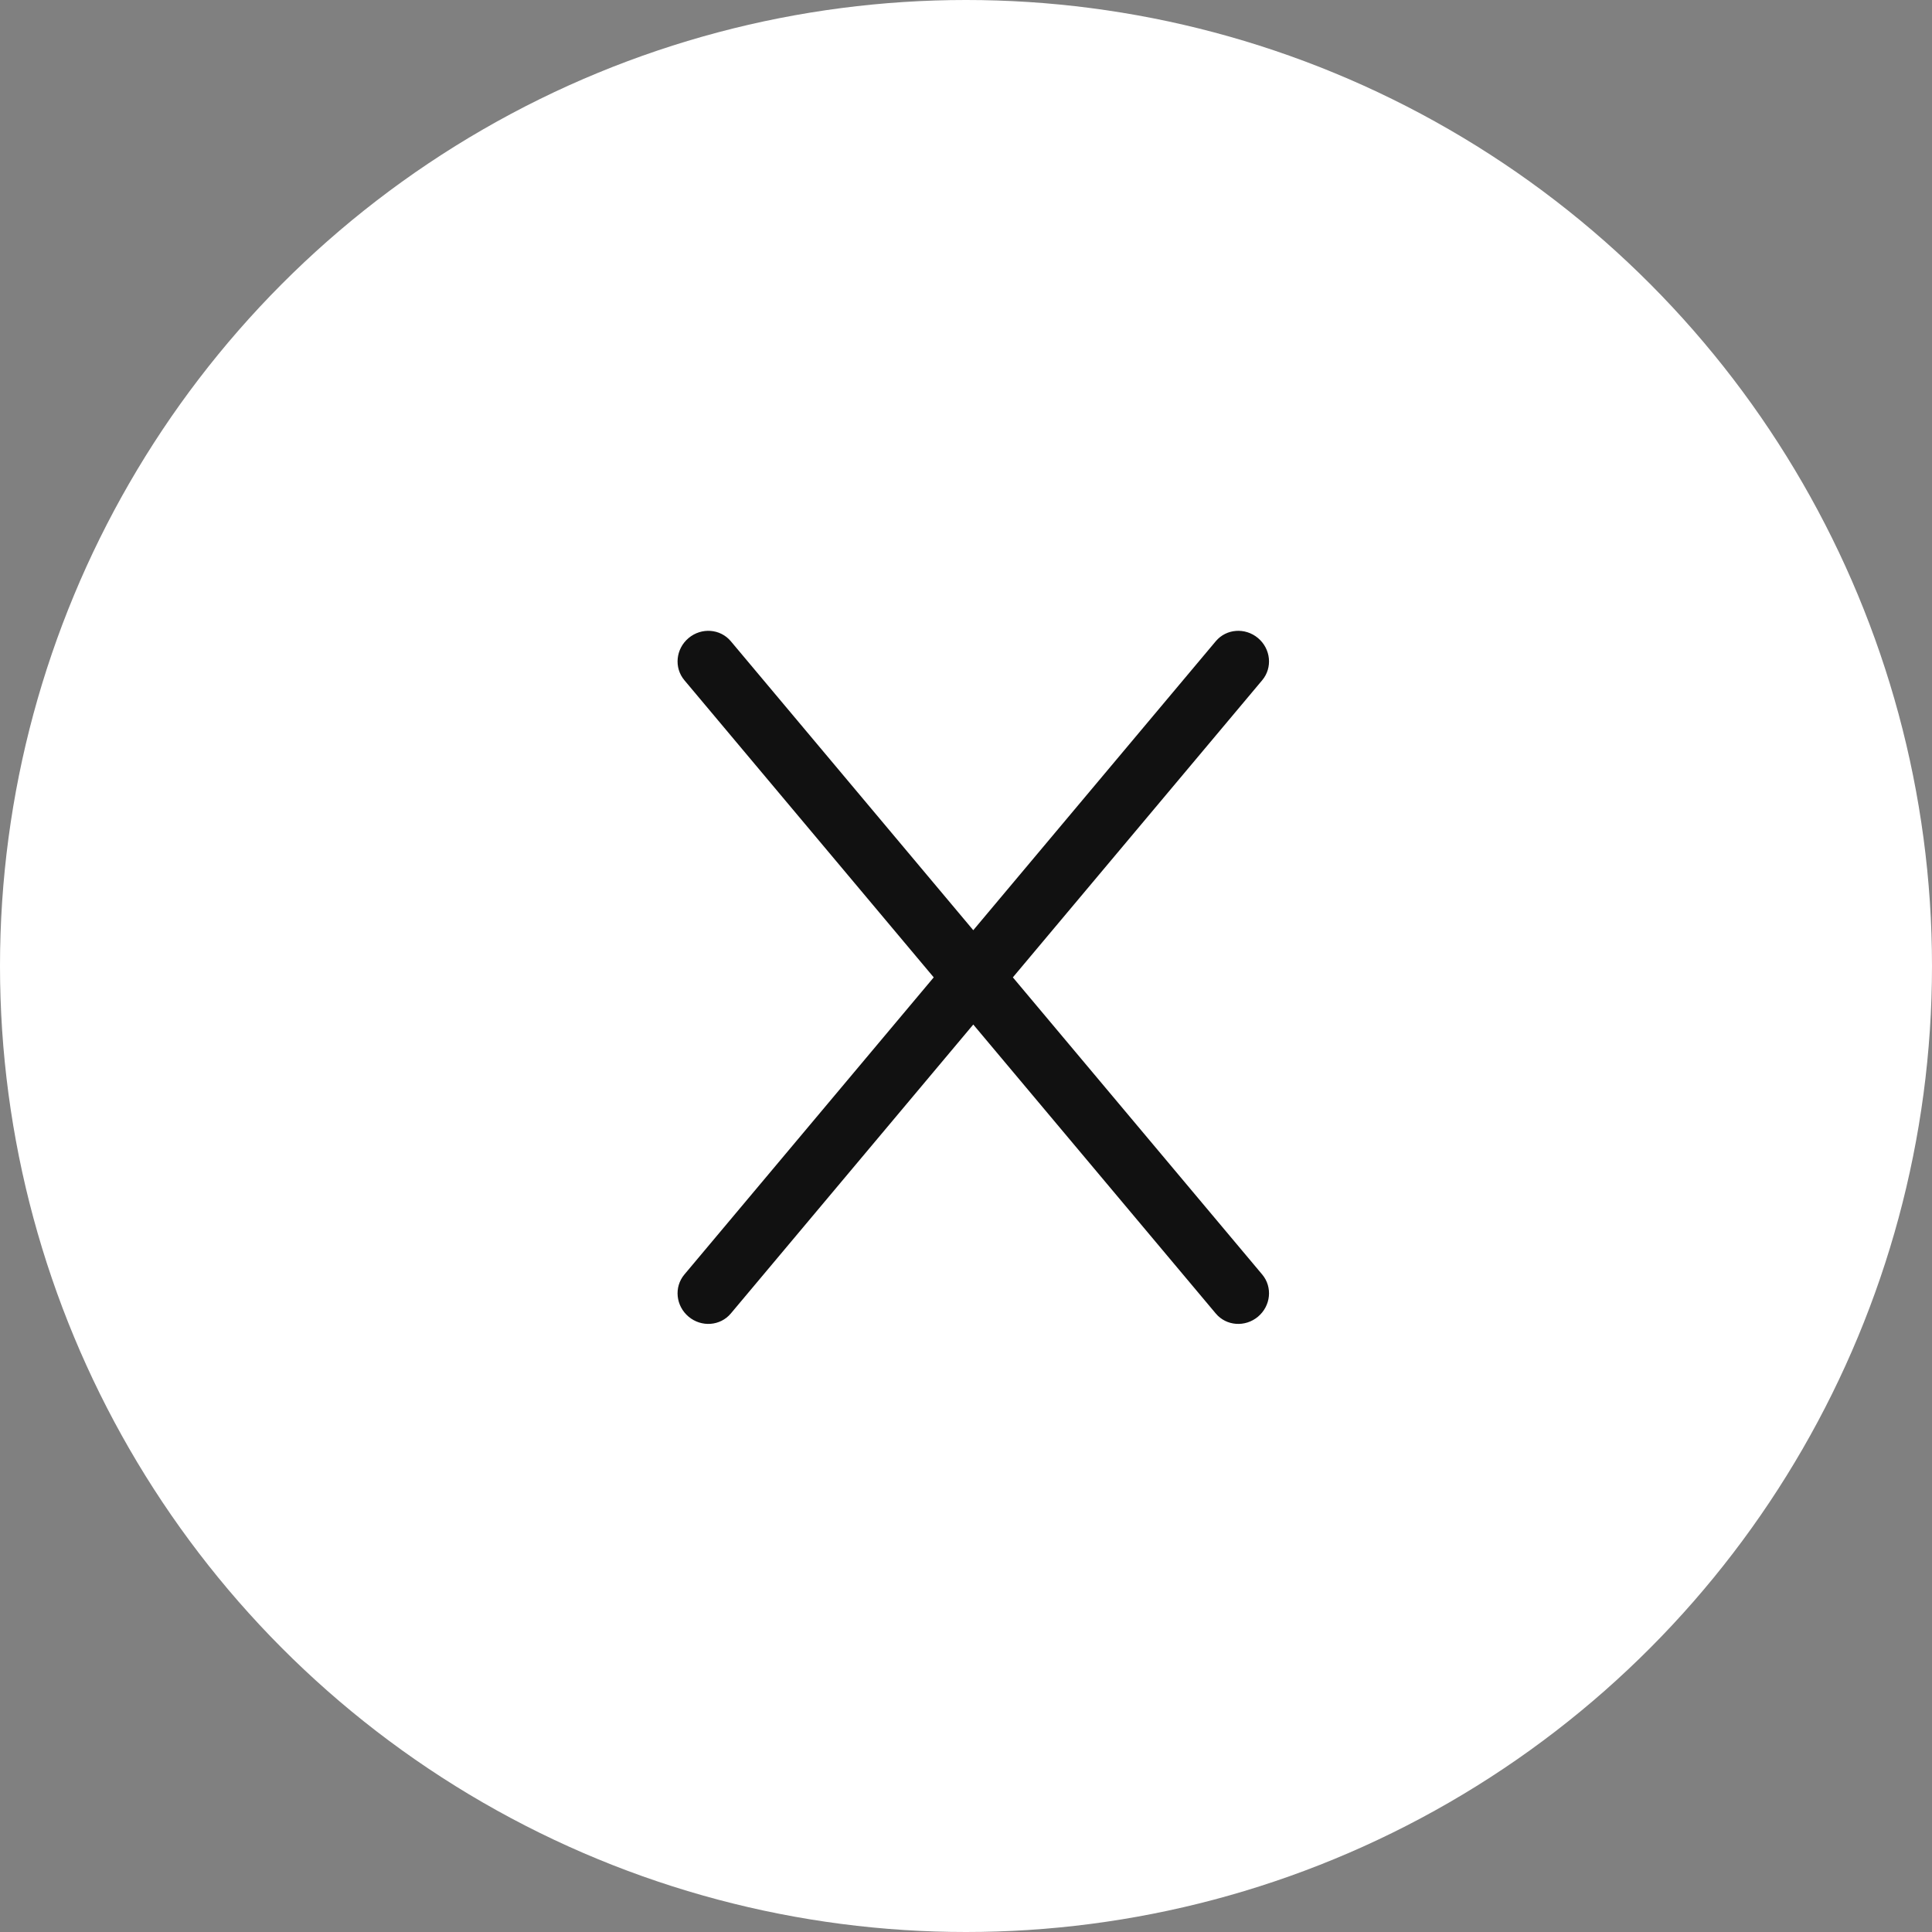
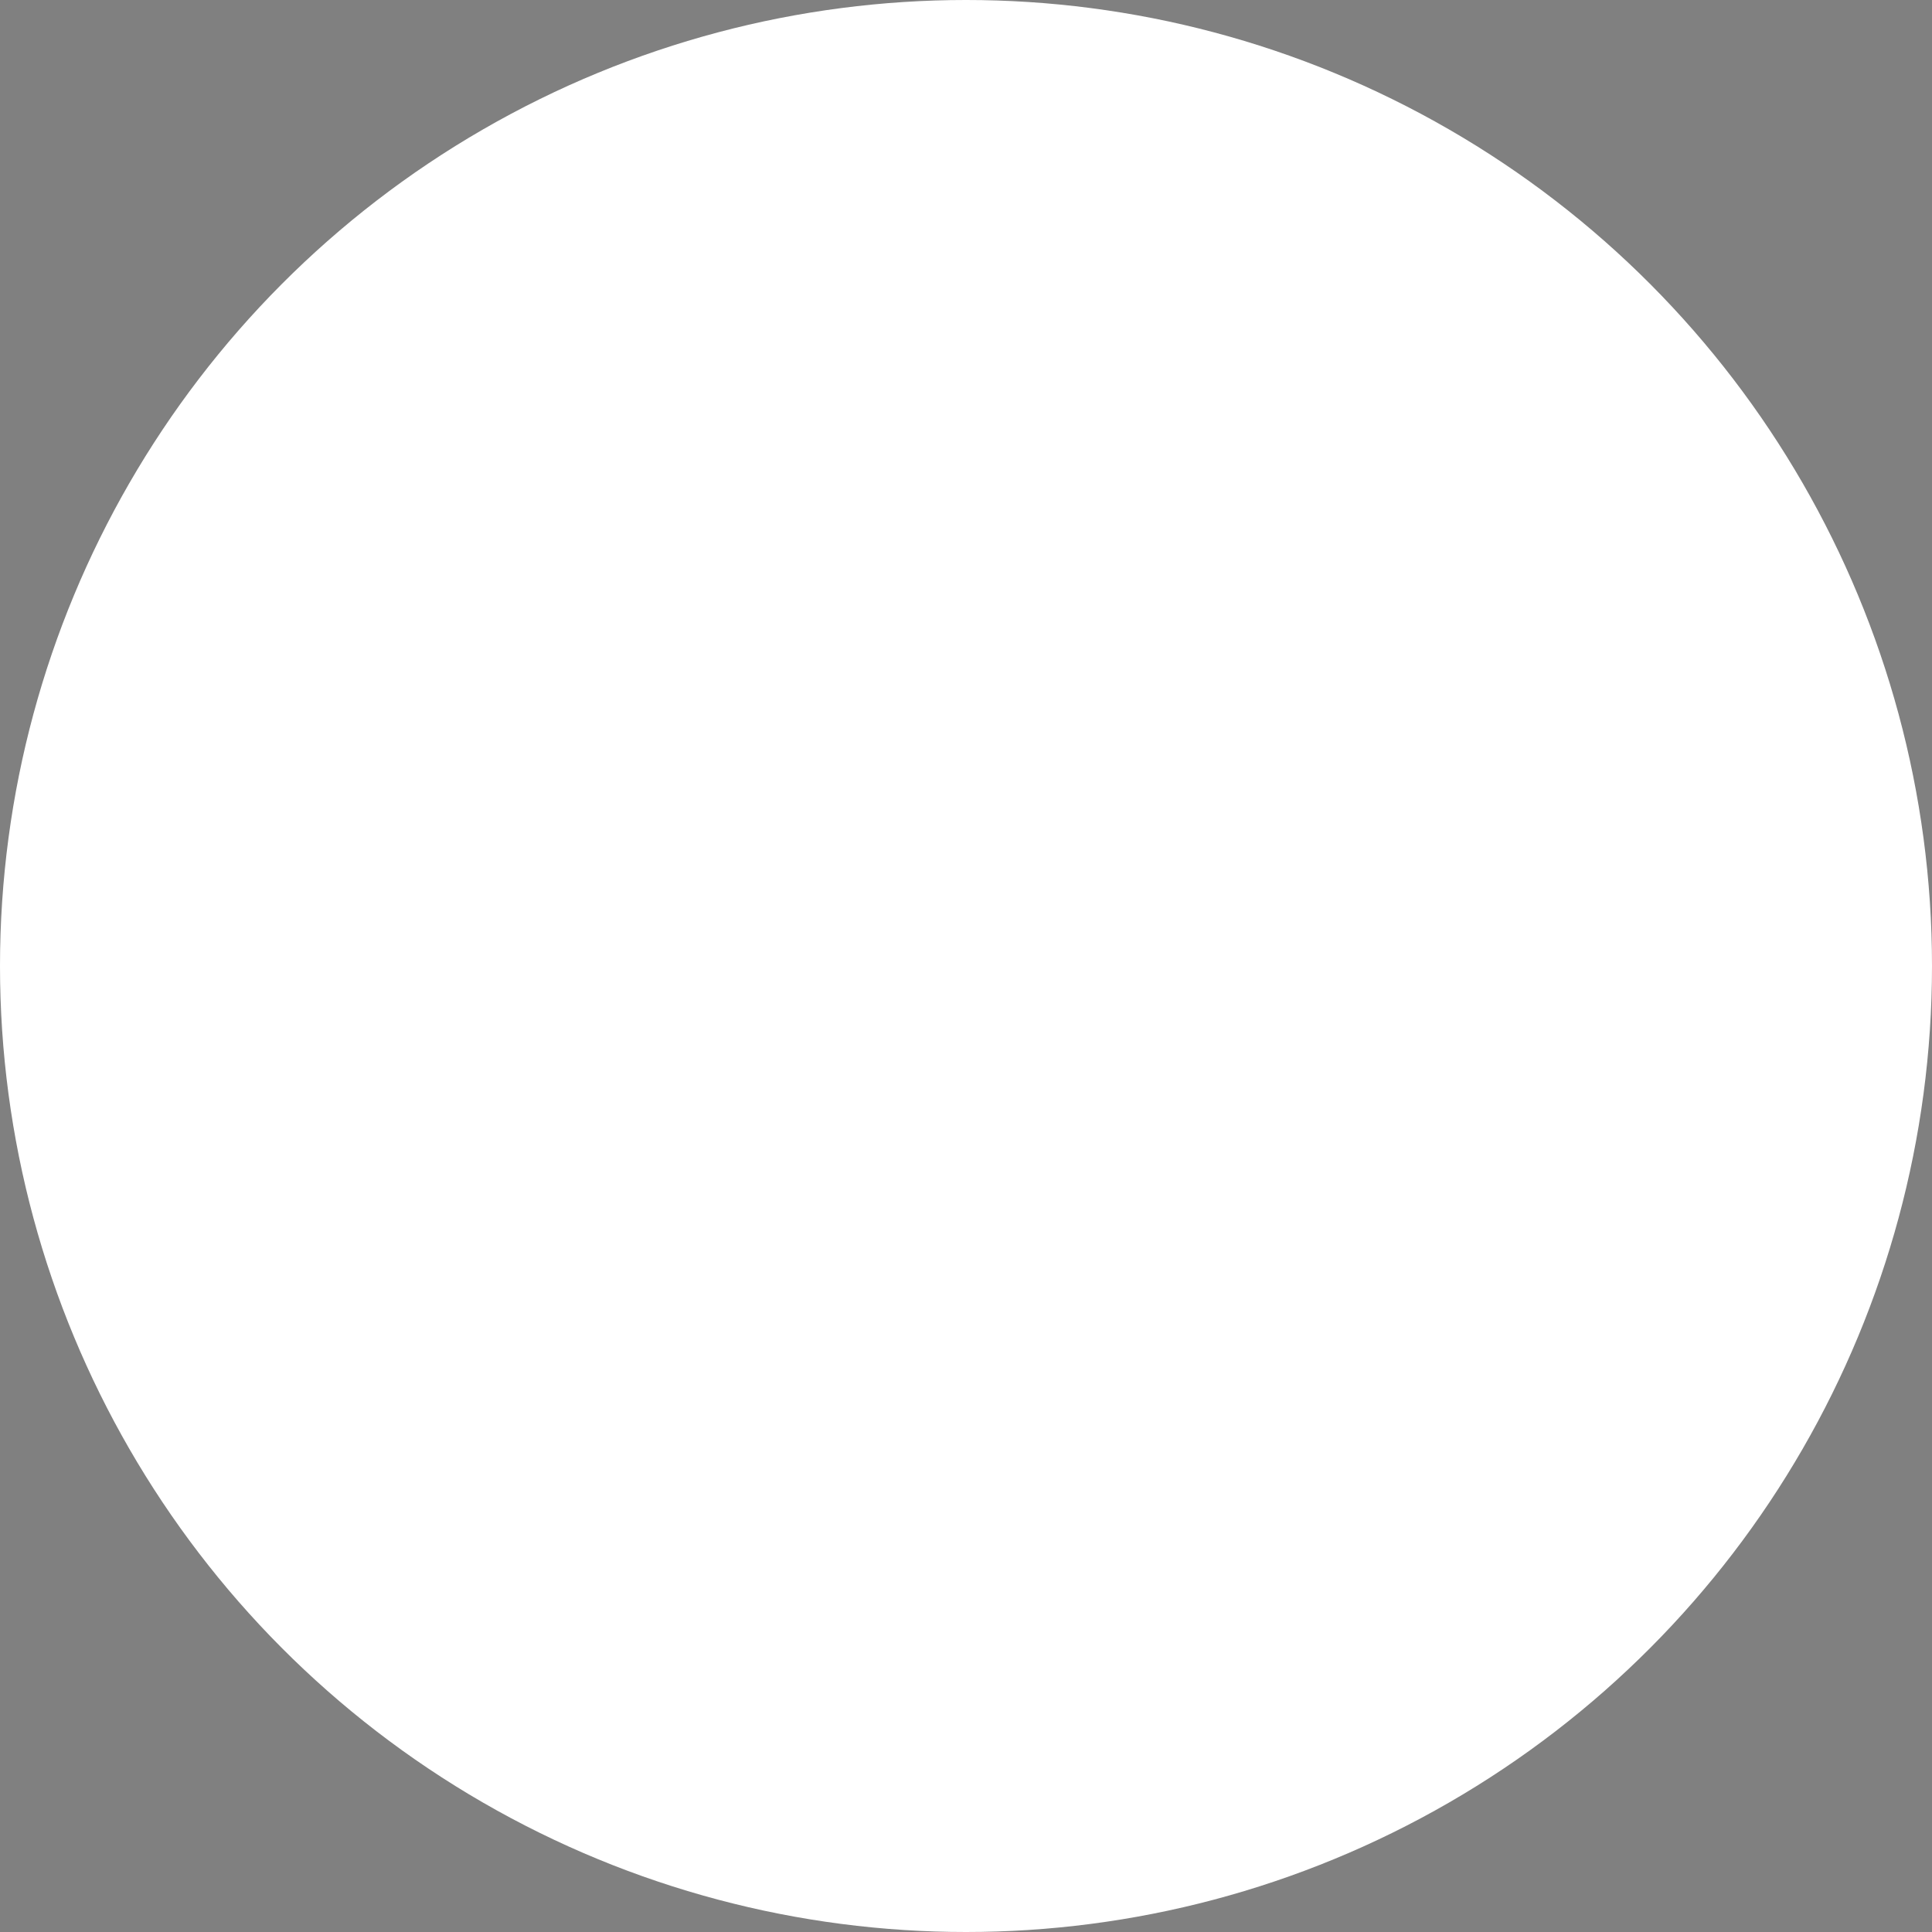
<svg xmlns="http://www.w3.org/2000/svg" width="51px" height="51px" viewBox="0 0 51 51" version="1.1">
  <rect x="0" y="0" width="51" height="51" fill="#808080" stroke="none" />
  <title>hamburger_men</title>
  <desc>Created with Sketch.</desc>
  <g id="Menu" stroke="none" stroke-width="1" fill="none" fill-rule="evenodd">
    <g id="Menu-landscape-View" transform="translate(-1235, -40)" fill-rule="nonzero">
      <g id="hamburger_men" transform="translate(1235, 40)">
        <circle id="Oval-3" fill="#FFFFFF" cx="25.5" cy="25.5" r="25.5" />
-         <path d="M26.737,25.8 L33.32,33.645 C33.597,33.976 33.547,34.472 33.208,34.757 C32.869,35.041 32.371,35.004 32.094,34.674 L25.692,27.045 L19.291,34.674 C19.013,35.004 18.516,35.041 18.177,34.757 C17.838,34.472 17.788,33.976 18.065,33.645 L24.648,25.8 L18.065,17.955 C17.788,17.624 17.838,17.128 18.177,16.843 C18.516,16.559 19.013,16.596 19.291,16.926 L25.692,24.555 L32.094,16.926 C32.371,16.596 32.869,16.559 33.208,16.843 C33.547,17.128 33.597,17.624 33.32,17.955 L26.737,25.8 Z" id="Combined-Shape" fill="#111111" />
      </g>
    </g>
  </g>
</svg>